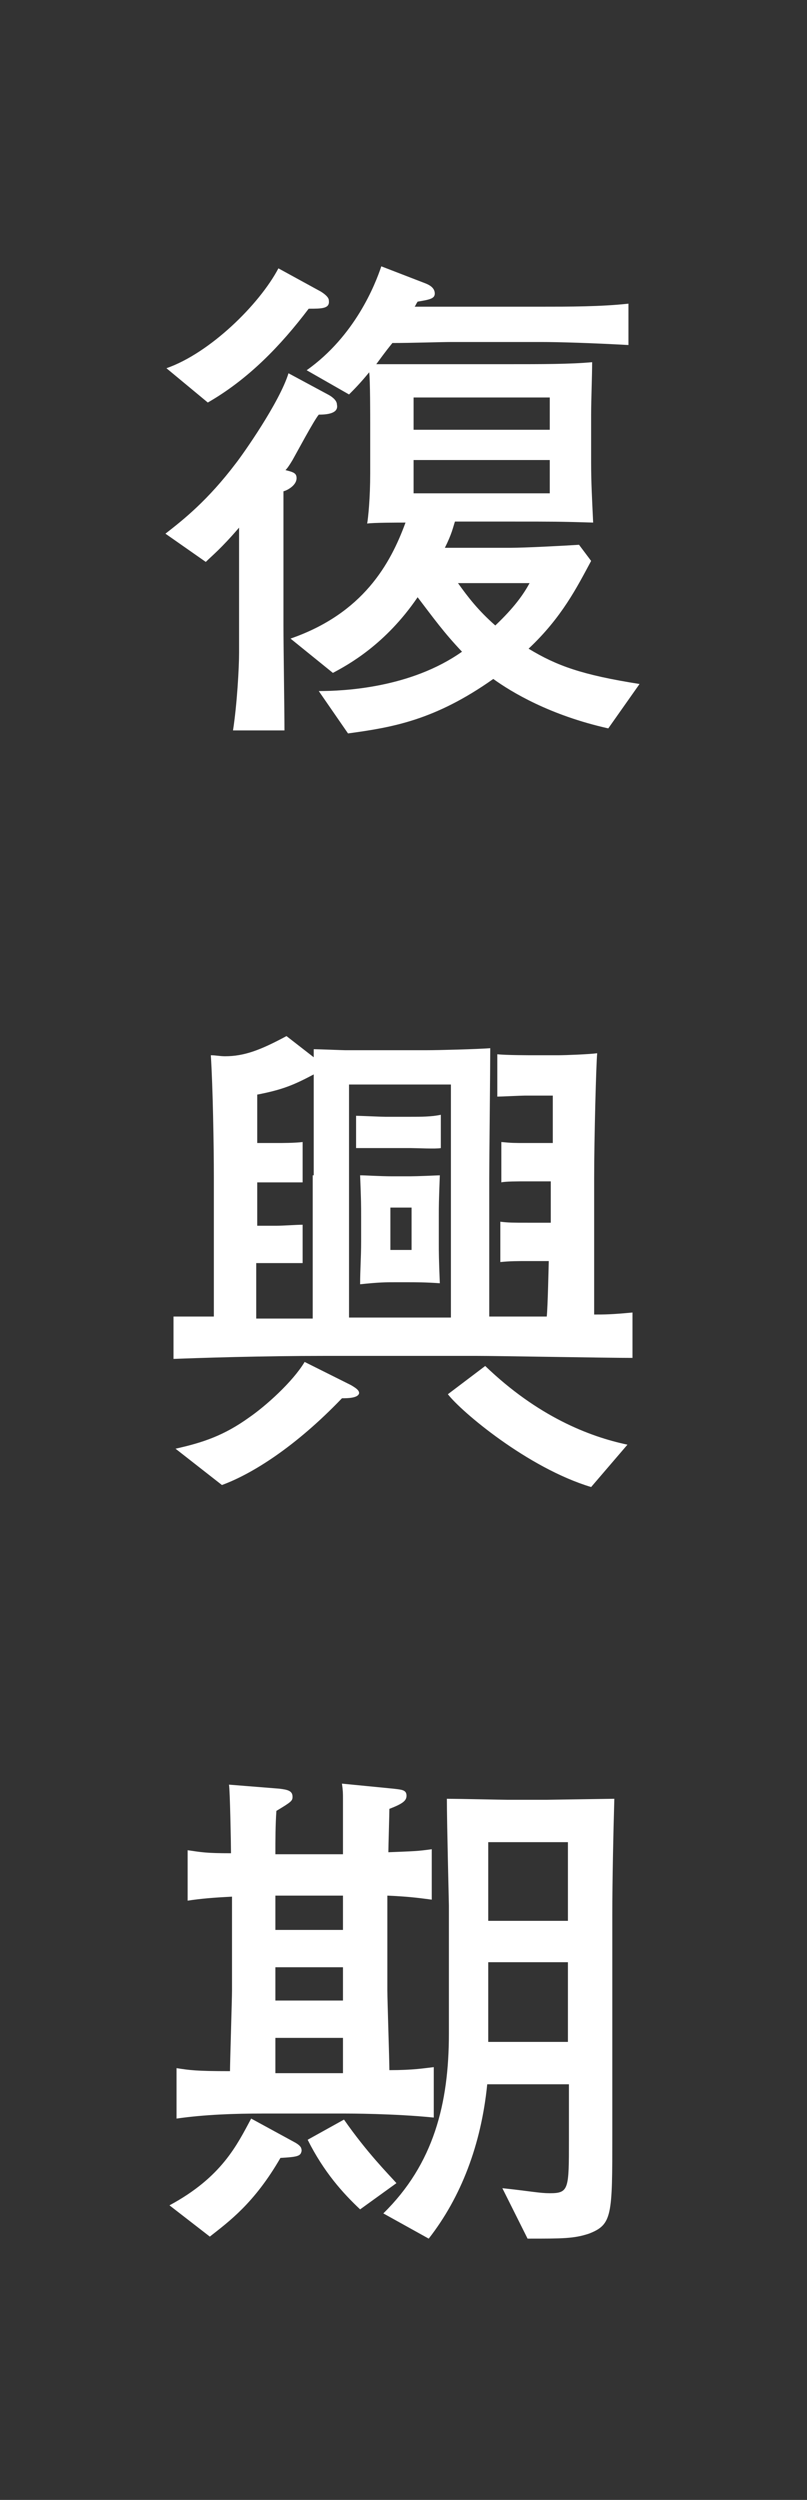
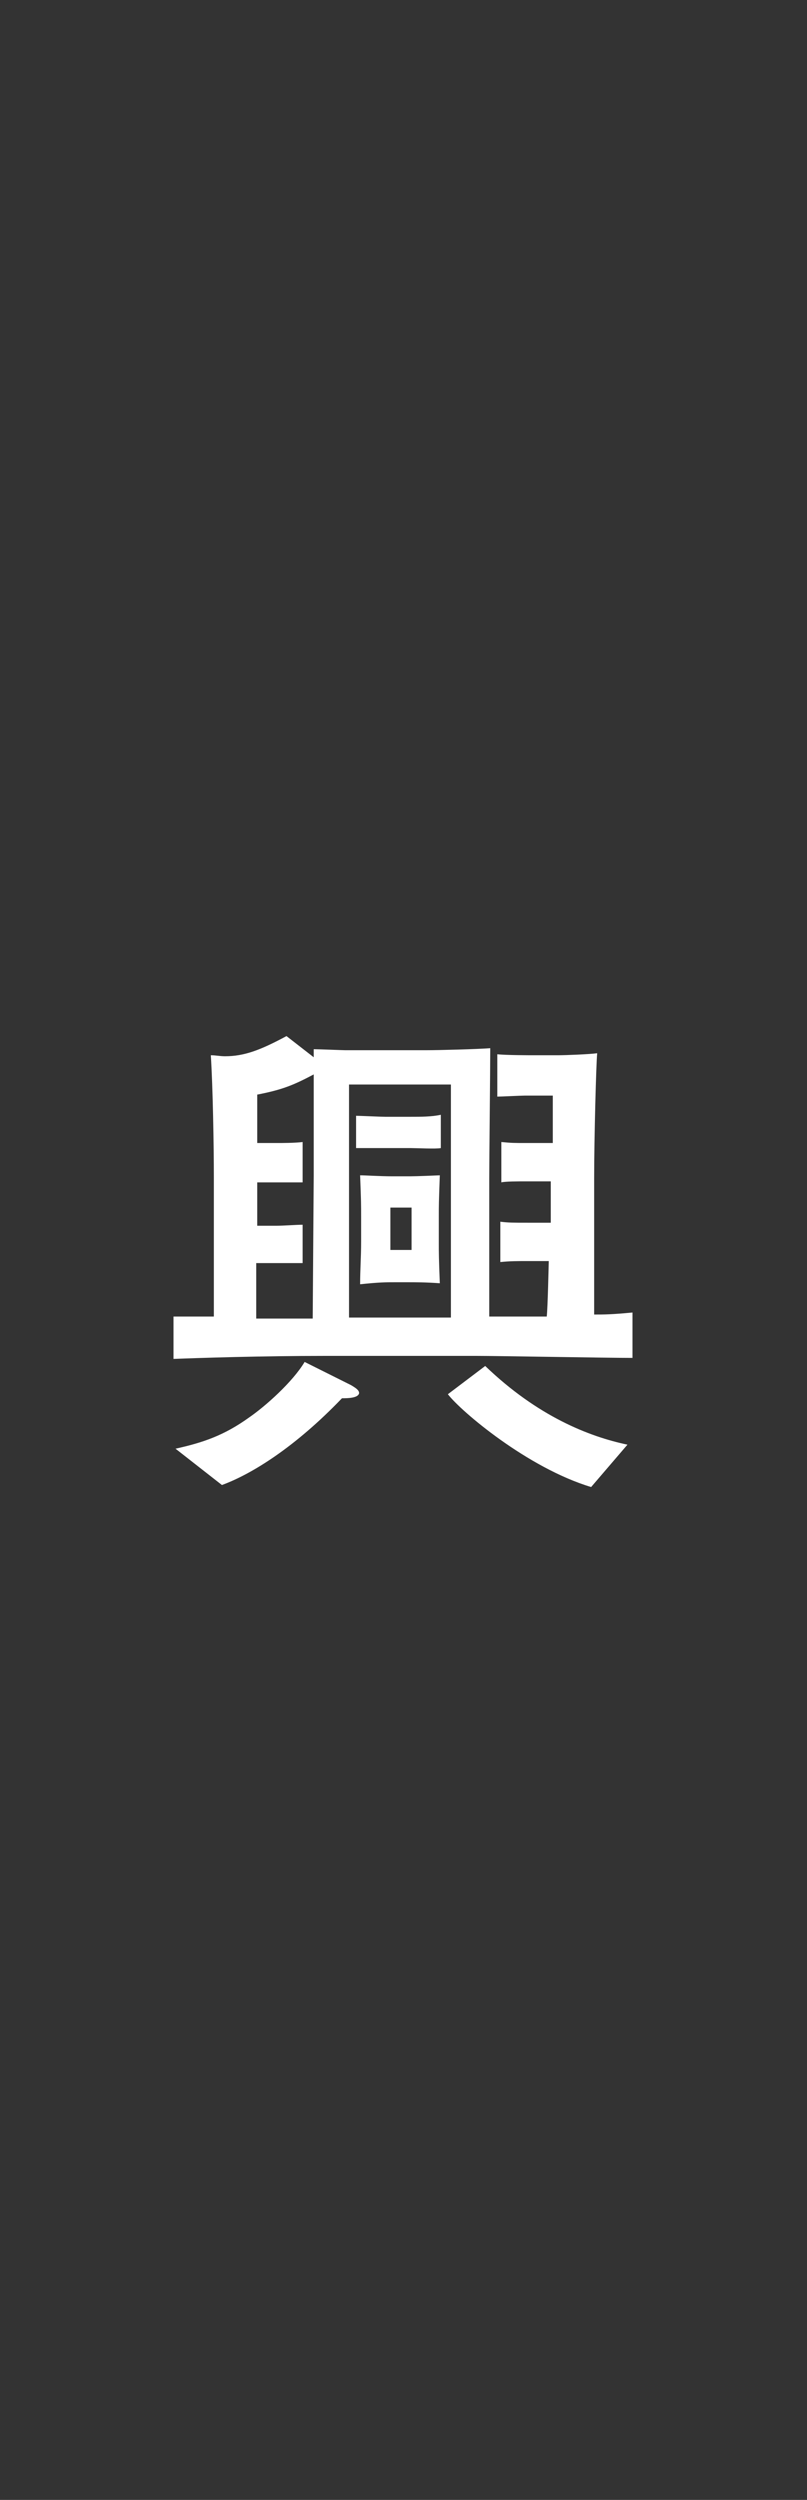
<svg xmlns="http://www.w3.org/2000/svg" version="1.1" id="レイヤー_1" x="0px" y="0px" viewBox="0 0 80 247.8" style="enable-background:new 0 0 80 247.8;" xml:space="preserve">
  <rect x="0" y="0" width="80" height="247.8" fill="#333333" stroke="none" />
  <style type="text/css">
	.st0{fill:none;}
	.st1{fill:#FFFFFF;}
</style>
  <g>
-     <rect x="0" class="st0" width="80" height="247.8" />
    <g>
-       <path class="st1" d="M31.6,41.1c-0.5,0.6-2.2,3.8-2.6,4.5c-0.3,0.5-0.5,0.8-0.7,1c0.8,0.2,1.1,0.3,1.1,0.8c0,0.7-0.9,1.2-1.3,1.3    v6.6V62c0,2.3,0.1,8.4,0.1,10.4h-5.1c0.4-2.6,0.6-6.2,0.6-7.7v-7.5v-4.9c-1.8,2.1-2.7,2.8-3.3,3.4l-4-2.8c1.8-1.4,4.2-3.3,7-7    c0.7-0.9,4.3-6,5.2-8.9l3.9,2.1c0.2,0.1,0.9,0.5,0.9,1C33.6,41,32.4,41.1,31.6,41.1z M30.6,30.6c-2.8,3.7-6,7-10,9.3l-4.1-3.4    c4.3-1.5,9.2-6.3,11.1-9.9l4.2,2.3c0.8,0.5,0.8,0.8,0.8,0.9C32.7,30.6,31.9,30.6,30.6,30.6z M60.3,72.2c-5.8-1.3-9.6-3.6-11.4-4.9    c-5.8,4.1-10,4.8-14.4,5.4l-2.9-4.2c2.5,0,9.1-0.3,14.2-3.9c-1.8-1.9-2.8-3.3-4.4-5.4c-3.2,4.7-6.9,6.7-8.4,7.5l-4.2-3.4    c7.2-2.5,9.9-7.4,11.4-11.5c-0.6,0-3.3,0-3.8,0.1c0.1-0.6,0.3-2.5,0.3-5v-4.8c0-0.8,0-4.5-0.1-5.2c-0.9,1.1-1.5,1.7-2,2.2    l-4.2-2.4c4.8-3.4,6.8-8.5,7.4-10.3l4.4,1.7c0.5,0.2,0.9,0.5,0.9,1c0,0.5-0.5,0.6-1.7,0.8c-0.2,0.3-0.2,0.4-0.3,0.5h3.7h8.8    c2.8,0,6,0,8.7-0.3v4.1c-3.6-0.2-6.9-0.3-8.7-0.3h-8.8c-1.1,0-4,0.1-5.9,0.1c-0.4,0.5-0.5,0.6-1.6,2.1c2.1,0,4.6,0,6.4,0h6.6    c3.4,0,6.3,0,8.4-0.2c0,1.3-0.1,3.8-0.1,5.2v4.8c0,2,0.1,3.7,0.2,5.9c-3.4-0.1-3.8-0.1-8.2-0.1h-5.5c-0.2,0.6-0.3,1.2-1,2.6h6.5    c1.4,0,5.3-0.2,6.8-0.3l1.2,1.6c-1.4,2.6-2.9,5.6-6.2,8.7c2.8,1.7,5.3,2.6,11,3.5L60.3,72.2z M54.4,39.4H41v3.2h13.5V39.4z     M54.4,45.6H41v3.3h13.5V45.6z M45.4,57.8c1,1.4,2,2.7,3.7,4.2c1.9-1.8,2.8-3.1,3.4-4.2H45.4z" />
-       <path class="st1" d="M47.2,134.4H32.3c-6.5,0-12.5,0.2-15.1,0.3v-4.2c0.9,0,2.8,0,4,0v-13.8c0-3.1-0.1-9-0.3-12.1    c0.5,0,0.9,0.1,1.4,0.1c1.9,0,3.5-0.6,6.1-2l2.7,2.1V104c0.4,0,2.9,0.1,3.1,0.1c2.4,0,2.7,0,3.3,0h4.8c1.2,0,5-0.1,6.3-0.2    c0,2.1-0.1,11-0.1,12.9v13.7h5.7c0.1-0.8,0.2-5.5,0.2-5.5h-2.1c-0.9,0-1.8,0-2.7,0.1v-4c0.8,0.1,1.3,0.1,2.7,0.1h2.3v-4.1h-2.3    c-1,0-2.2,0-2.6,0.1v-4c1,0.1,1.3,0.1,2.5,0.1h2.6v-4.7H52c-0.4,0-2.3,0.1-2.7,0.1v-4.2c0.8,0.1,3.4,0.1,3.5,0.1h2.5    c0.8,0,3.2-0.1,3.9-0.2c-0.1,1-0.3,8.4-0.3,12.4v13.5c1,0,1.7,0,3.8-0.2v4.5C60.2,134.6,49.4,134.4,47.2,134.4z M33.9,138.6    c-4.6,4.8-8.9,7.5-11.9,8.6l-4.6-3.6c2.7-0.6,4.8-1.3,7.3-3.1c1.6-1.1,4.3-3.5,5.5-5.5l4.6,2.3c0.5,0.3,0.8,0.5,0.8,0.8    C35.5,138.6,34.4,138.6,33.9,138.6z M31.1,116.5v-5.2v-4.8c-1.9,1-3,1.5-5.6,2v4.8h2.1c0.2,0,1.7,0,2.4-0.1v4c-0.4,0-2,0-2.4,0    h-2.1v4.3h1.9c0.7,0,2-0.1,2.6-0.1v3.8c0,0-2.1,0-2.8,0h-1.8v5.5h5.6V116.5z M44.7,107.5H34.6v23.1h10.1V107.5z M40.7,113.8h-2.5    h-2.9v-3.2c0.3,0,2.5,0.1,2.9,0.1h2.5c1,0,2.1,0,3-0.2v3.3C43.3,113.9,41.2,113.8,40.7,113.8z M40.2,127.1h-1c-1,0-1.6,0-3.5,0.2    c0-1.4,0.1-2.7,0.1-4.2v-2.5c0-1.2,0-1.5-0.1-4.1c0.5,0,2,0.1,3.2,0.1h1.4c0.6,0,1,0,3.3-0.1c-0.1,2.7-0.1,3-0.1,4v2.9    c0,0.7,0,1.3,0.1,3.8C42.2,127.1,41.3,127.1,40.2,127.1z M40.8,119.7h-2.1v4.2h2.1V119.7z M58.6,147.4c-6.3-1.9-12.9-7.5-14.2-9.2    l3.7-2.8c5.2,5,10.3,7,14.1,7.8L58.6,147.4z" />
-       <path class="st1" d="M27.8,213.9c-2.6,4.5-5.1,6.3-7,7.8l-4-3.1c5.2-2.8,6.7-6,8.1-8.6l4.4,2.4c0.5,0.3,0.6,0.5,0.6,0.8    C29.8,213.7,29.6,213.8,27.8,213.9z M34.2,209.5h-8.1c-2.9,0-5.8,0.1-8.6,0.5v-5c1.3,0.2,1.9,0.3,5.3,0.3c0-0.8,0.2-7.2,0.2-8V188    c-1.9,0.1-3.1,0.2-4.4,0.4v-5c1.4,0.2,1.8,0.3,4.3,0.3c0-0.8-0.1-6.3-0.2-6.8l5,0.4c0.8,0.1,1.3,0.2,1.3,0.8    c0,0.4-0.1,0.5-1.6,1.4c-0.1,1.4-0.1,2.9-0.1,4.3H34c0-0.9,0-4.7,0-5.5c0-0.5,0-0.8-0.1-1.5l5.1,0.5c0.8,0.1,1.3,0.1,1.3,0.7    c0,0.5-0.4,0.8-1.7,1.3c0,0.5-0.1,3.7-0.1,4.3c2.5-0.1,2.9-0.1,4.3-0.3v5c-0.8-0.1-2-0.3-4.4-0.4v9.4c0,1,0.2,6.9,0.2,7.9    c2.4,0,3.5-0.2,4.4-0.3v5C39.1,209.5,34.5,209.5,34.2,209.5z M34,187.9h-6.7v3.4H34V187.9z M34,195h-6.7v3.3H34V195z M34,202h-6.7    v3.5H34V202z M35.7,219c-1.7-1.6-3.6-3.7-5.2-6.9l3.6-2c2.3,3.3,4.4,5.4,5.2,6.3L35.7,219z M60.7,189.8v21.8c0,8,0,8.9-2.3,9.8    c-1.5,0.5-2.6,0.5-6.1,0.5l-2.5-5c2.8,0.3,3.7,0.5,4.7,0.5c1.9,0,1.9-0.4,1.9-5.3v-5.5h-8.1c-0.6,6-2.6,11.2-5.8,15.3l-4.5-2.5    c5-4.9,6.5-10.9,6.5-17.8v-12.7c0-0.3-0.2-8.2-0.2-10.6c1,0,5.5,0.1,6,0.1h3.9c0.1,0,6.5-0.1,6.7-0.1    C60.8,181.7,60.7,186.4,60.7,189.8z M56.3,182.6h-7.9v7.8h7.9V182.6z M56.3,194.5h-7.9v7.9h7.9V194.5z" />
+       <path class="st1" d="M47.2,134.4H32.3c-6.5,0-12.5,0.2-15.1,0.3v-4.2c0.9,0,2.8,0,4,0v-13.8c0-3.1-0.1-9-0.3-12.1    c0.5,0,0.9,0.1,1.4,0.1c1.9,0,3.5-0.6,6.1-2l2.7,2.1V104c0.4,0,2.9,0.1,3.1,0.1c2.4,0,2.7,0,3.3,0h4.8c1.2,0,5-0.1,6.3-0.2    c0,2.1-0.1,11-0.1,12.9v13.7h5.7c0.1-0.8,0.2-5.5,0.2-5.5h-2.1c-0.9,0-1.8,0-2.7,0.1v-4c0.8,0.1,1.3,0.1,2.7,0.1h2.3v-4.1h-2.3    c-1,0-2.2,0-2.6,0.1v-4c1,0.1,1.3,0.1,2.5,0.1h2.6v-4.7H52c-0.4,0-2.3,0.1-2.7,0.1v-4.2c0.8,0.1,3.4,0.1,3.5,0.1h2.5    c0.8,0,3.2-0.1,3.9-0.2c-0.1,1-0.3,8.4-0.3,12.4v13.5c1,0,1.7,0,3.8-0.2v4.5C60.2,134.6,49.4,134.4,47.2,134.4z M33.9,138.6    c-4.6,4.8-8.9,7.5-11.9,8.6l-4.6-3.6c2.7-0.6,4.8-1.3,7.3-3.1c1.6-1.1,4.3-3.5,5.5-5.5l4.6,2.3c0.5,0.3,0.8,0.5,0.8,0.8    C35.5,138.6,34.4,138.6,33.9,138.6z M31.1,116.5v-5.2v-4.8c-1.9,1-3,1.5-5.6,2v4.8h2.1c0.2,0,1.7,0,2.4-0.1v4c-0.4,0-2,0-2.4,0    h-2.1v4.3h1.9c0.7,0,2-0.1,2.6-0.1v3.8c0,0-2.1,0-2.8,0h-1.8v5.5h5.6z M44.7,107.5H34.6v23.1h10.1V107.5z M40.7,113.8h-2.5    h-2.9v-3.2c0.3,0,2.5,0.1,2.9,0.1h2.5c1,0,2.1,0,3-0.2v3.3C43.3,113.9,41.2,113.8,40.7,113.8z M40.2,127.1h-1c-1,0-1.6,0-3.5,0.2    c0-1.4,0.1-2.7,0.1-4.2v-2.5c0-1.2,0-1.5-0.1-4.1c0.5,0,2,0.1,3.2,0.1h1.4c0.6,0,1,0,3.3-0.1c-0.1,2.7-0.1,3-0.1,4v2.9    c0,0.7,0,1.3,0.1,3.8C42.2,127.1,41.3,127.1,40.2,127.1z M40.8,119.7h-2.1v4.2h2.1V119.7z M58.6,147.4c-6.3-1.9-12.9-7.5-14.2-9.2    l3.7-2.8c5.2,5,10.3,7,14.1,7.8L58.6,147.4z" />
    </g>
  </g>
</svg>